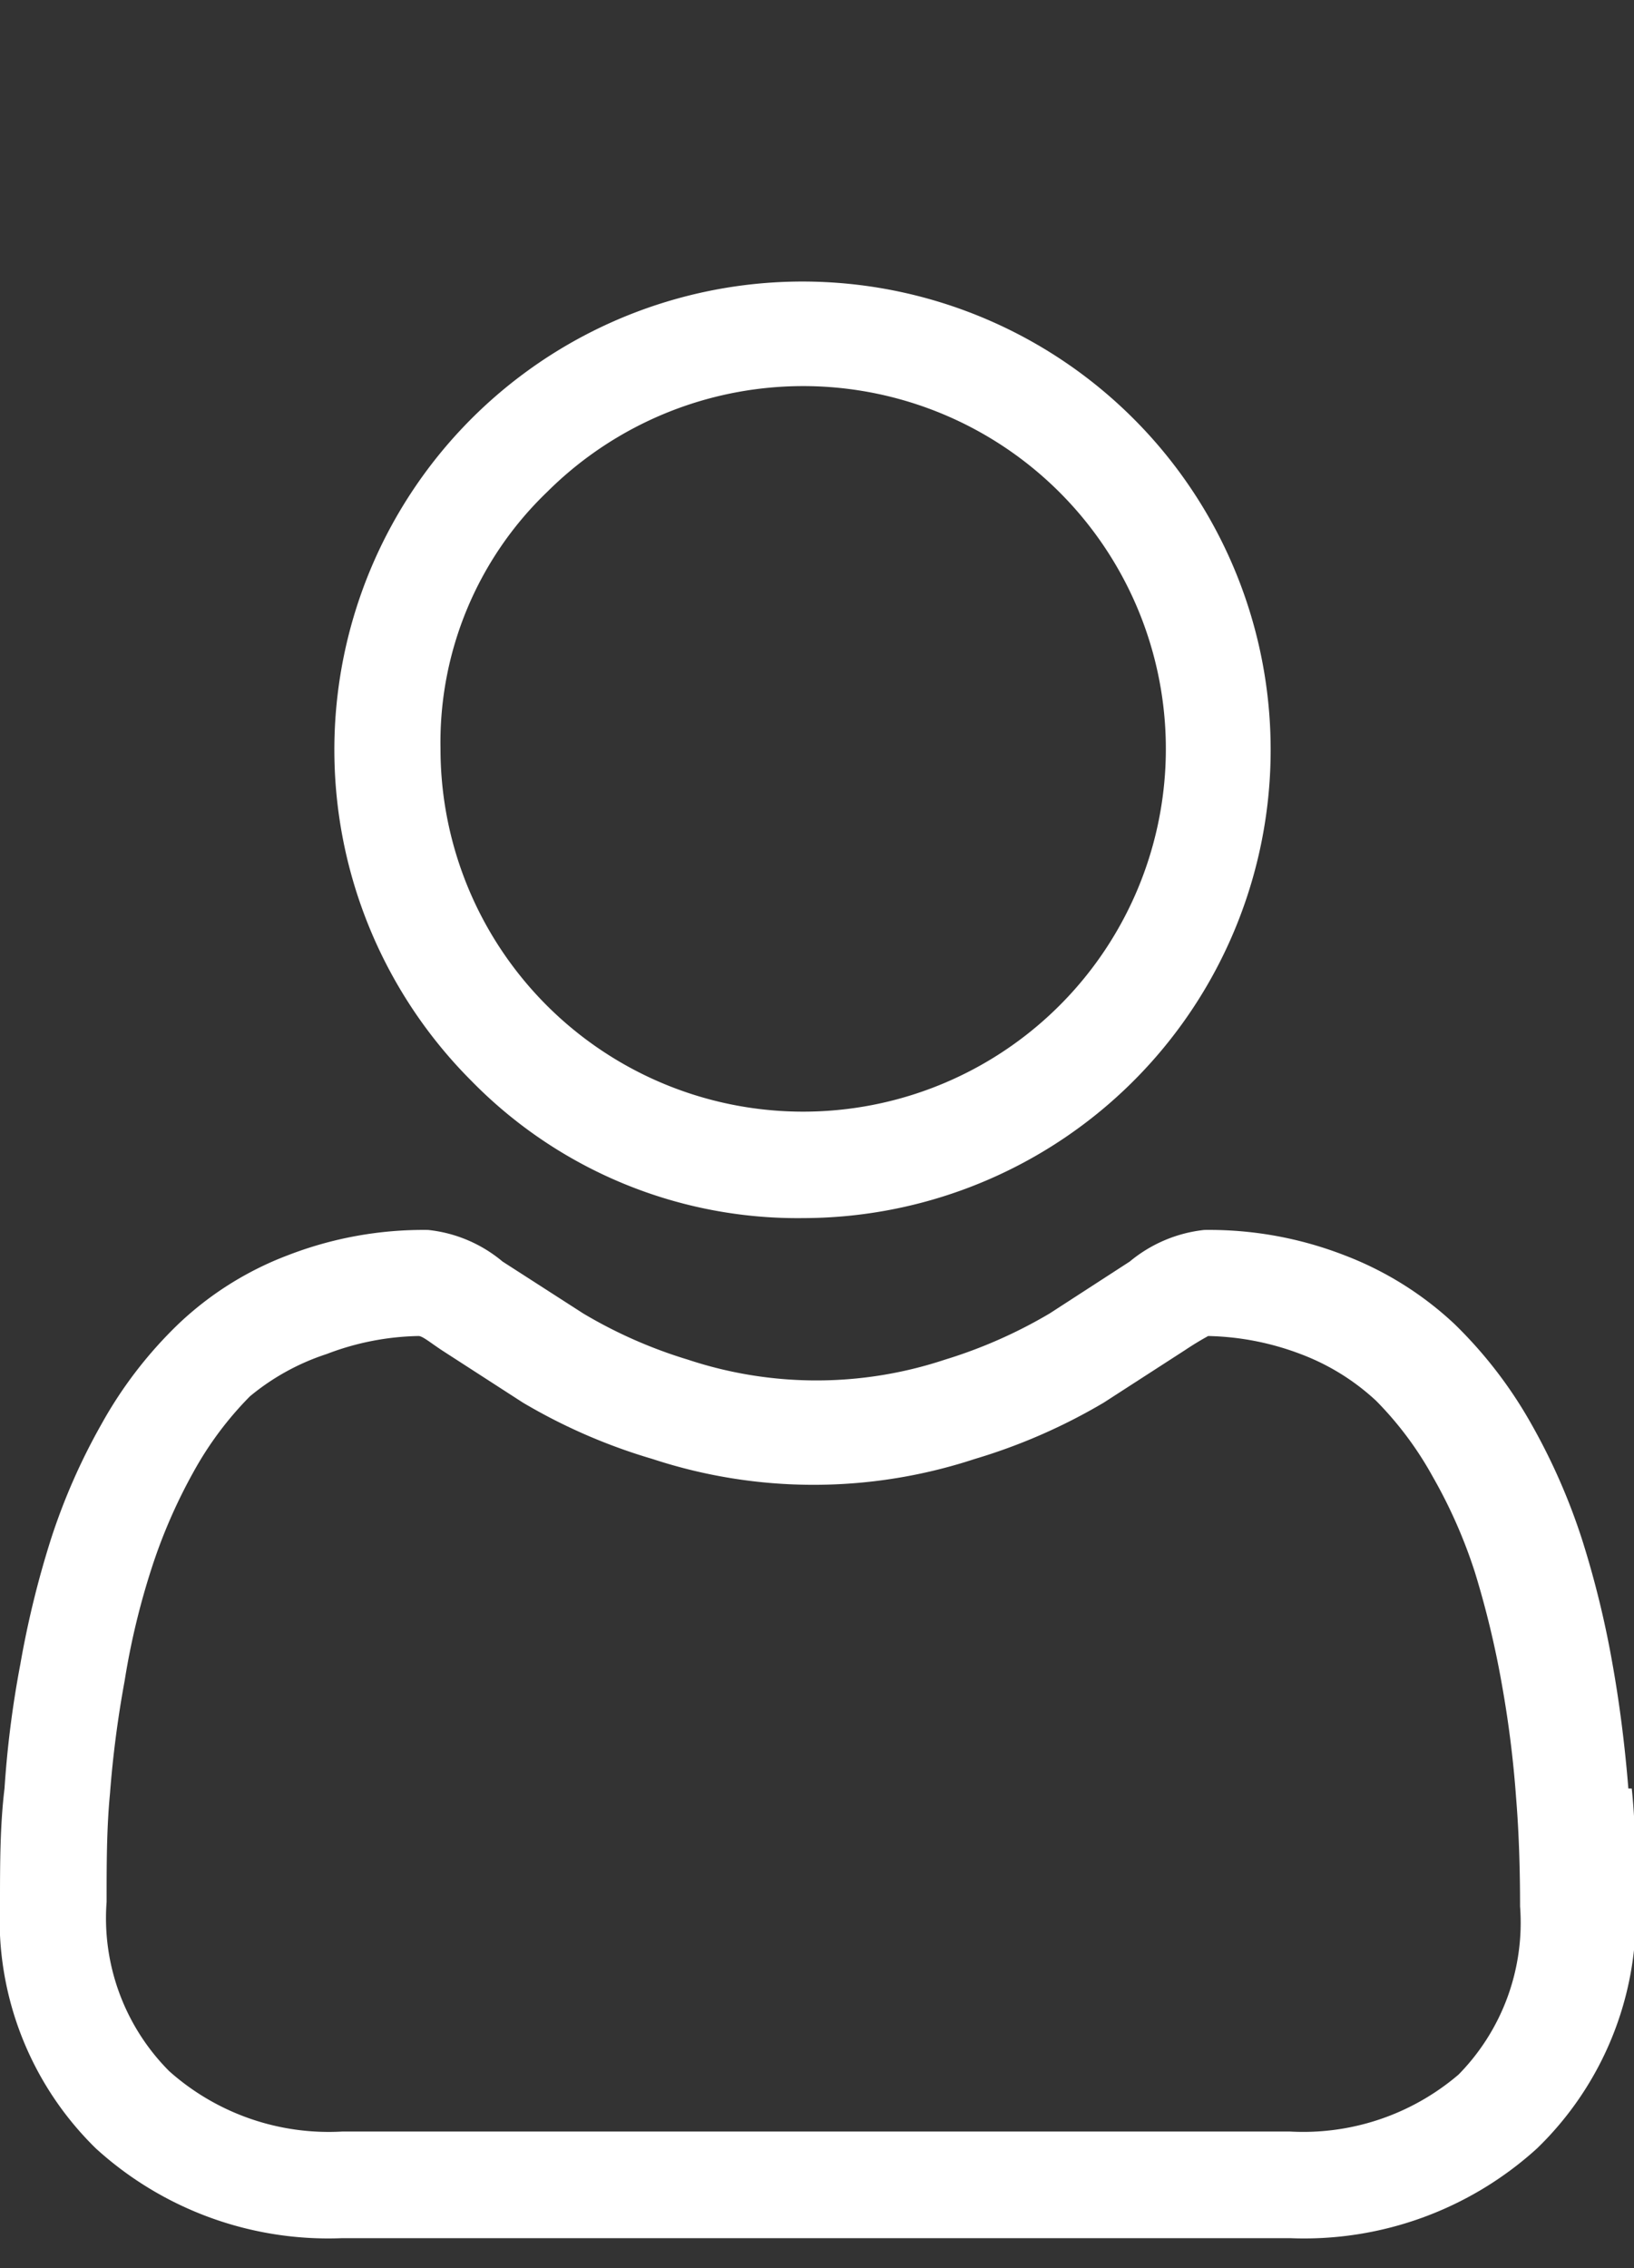
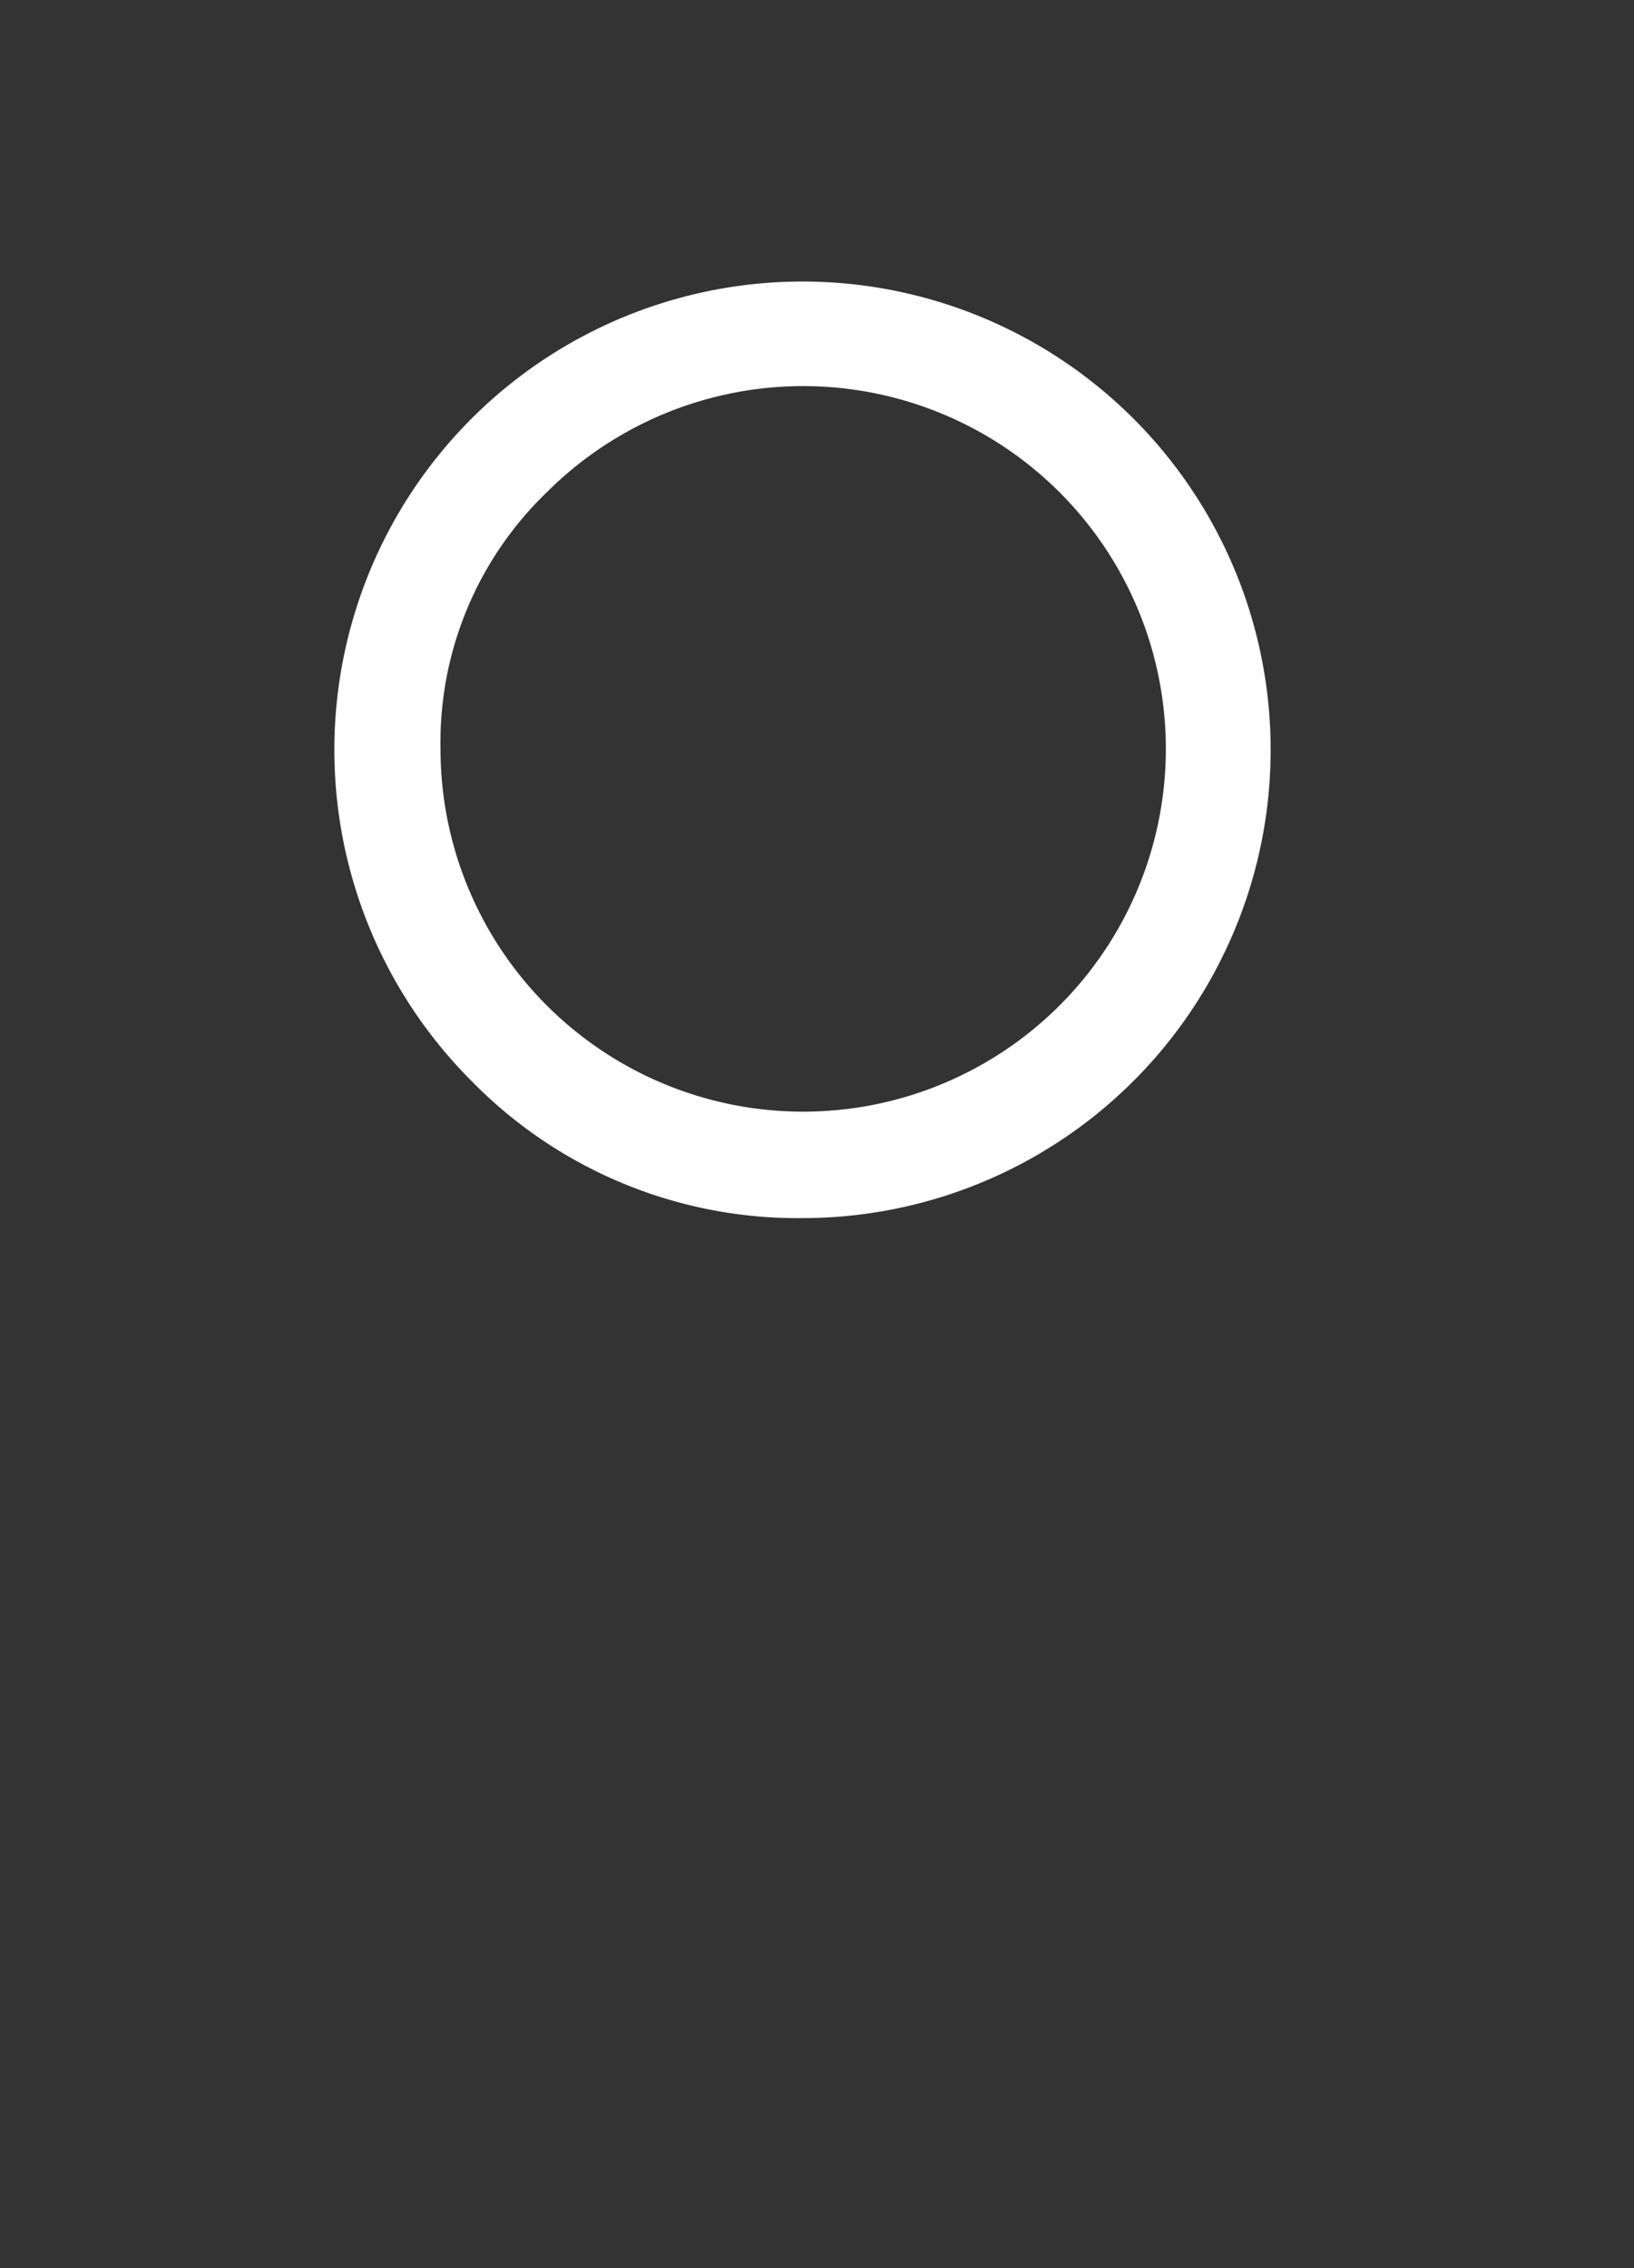
<svg xmlns="http://www.w3.org/2000/svg" viewBox="0 0 28.97 40.2">
  <rect x="0" y="0" width="28.97" height="40.2" fill="#333333" stroke="none" />
  <g id="Ebene_2" data-name="Ebene 2">
    <g id="Ebene_1-2" data-name="Ebene 1">
      <g>
        <g id="Gruppe_611" data-name="Gruppe 611">
          <g id="Gruppe_596" data-name="Gruppe 596">
            <path id="Pfad_75" data-name="Pfad 75" d="M14.25,21.59a8.3,8.3,0,1,0-5.89-2.43A8.09,8.09,0,0,0,14.25,21.59ZM9.7,8.72a6.43,6.43,0,1,1-1.89,4.55A6.15,6.15,0,0,1,9.7,8.72Z" style="fill: #fff" />
-             <path id="Pfad_76" data-name="Pfad 76" d="M28.87,31.7c-.06-.74-.15-1.47-.28-2.2a17,17,0,0,0-.54-2.21,11,11,0,0,0-.9-2.05,7.8,7.8,0,0,0-1.36-1.77,5.94,5.94,0,0,0-1.95-1.22,6.62,6.62,0,0,0-2.49-.45,2.48,2.48,0,0,0-1.32.56l-1.42.92a8.56,8.56,0,0,1-1.86.82,7.23,7.23,0,0,1-4.55,0,8.35,8.35,0,0,1-1.86-.82l-1.43-.92a2.45,2.45,0,0,0-1.32-.56,6.65,6.65,0,0,0-2.49.45,5.79,5.79,0,0,0-1.94,1.22A7.52,7.52,0,0,0,1.8,25.24a11,11,0,0,0-.9,2.05A17,17,0,0,0,.36,29.5a18.12,18.12,0,0,0-.28,2.2C0,32.36,0,33.05,0,33.75a5.67,5.67,0,0,0,1.7,4.33,6.12,6.12,0,0,0,4.37,1.59h16.8a6.14,6.14,0,0,0,4.38-1.59A5.75,5.75,0,0,0,29,33.75c0-.7,0-1.4-.07-2.05Zm-2.93,5a4.24,4.24,0,0,1-3.07,1.08H6.07A4.25,4.25,0,0,1,3,36.71a3.84,3.84,0,0,1-1.11-3c0-.65,0-1.3.06-1.92a19,19,0,0,1,.26-2,13.16,13.16,0,0,1,.48-2,9.51,9.51,0,0,1,.74-1.7,6.06,6.06,0,0,1,1-1.34A4.13,4.13,0,0,1,5.79,24a4.77,4.77,0,0,1,1.63-.32h0c.07,0,.2.11.41.25l1.44.93a10.08,10.08,0,0,0,2.3,1,9.14,9.14,0,0,0,5.71,0,10.2,10.2,0,0,0,2.29-1l1.44-.93c.21-.14.34-.21.41-.25h0a4.88,4.88,0,0,1,1.64.32,4.06,4.06,0,0,1,1.34.83,6.09,6.09,0,0,1,1,1.34,8.88,8.88,0,0,1,.75,1.7,16.48,16.48,0,0,1,.48,2,19.17,19.17,0,0,1,.25,2c.05.61.07,1.26.07,1.92a3.84,3.84,0,0,1-1.11,3Z" style="fill: #fff" />
          </g>
        </g>
        <rect width="28.97" height="40.2" style="fill: none" />
      </g>
    </g>
  </g>
</svg>